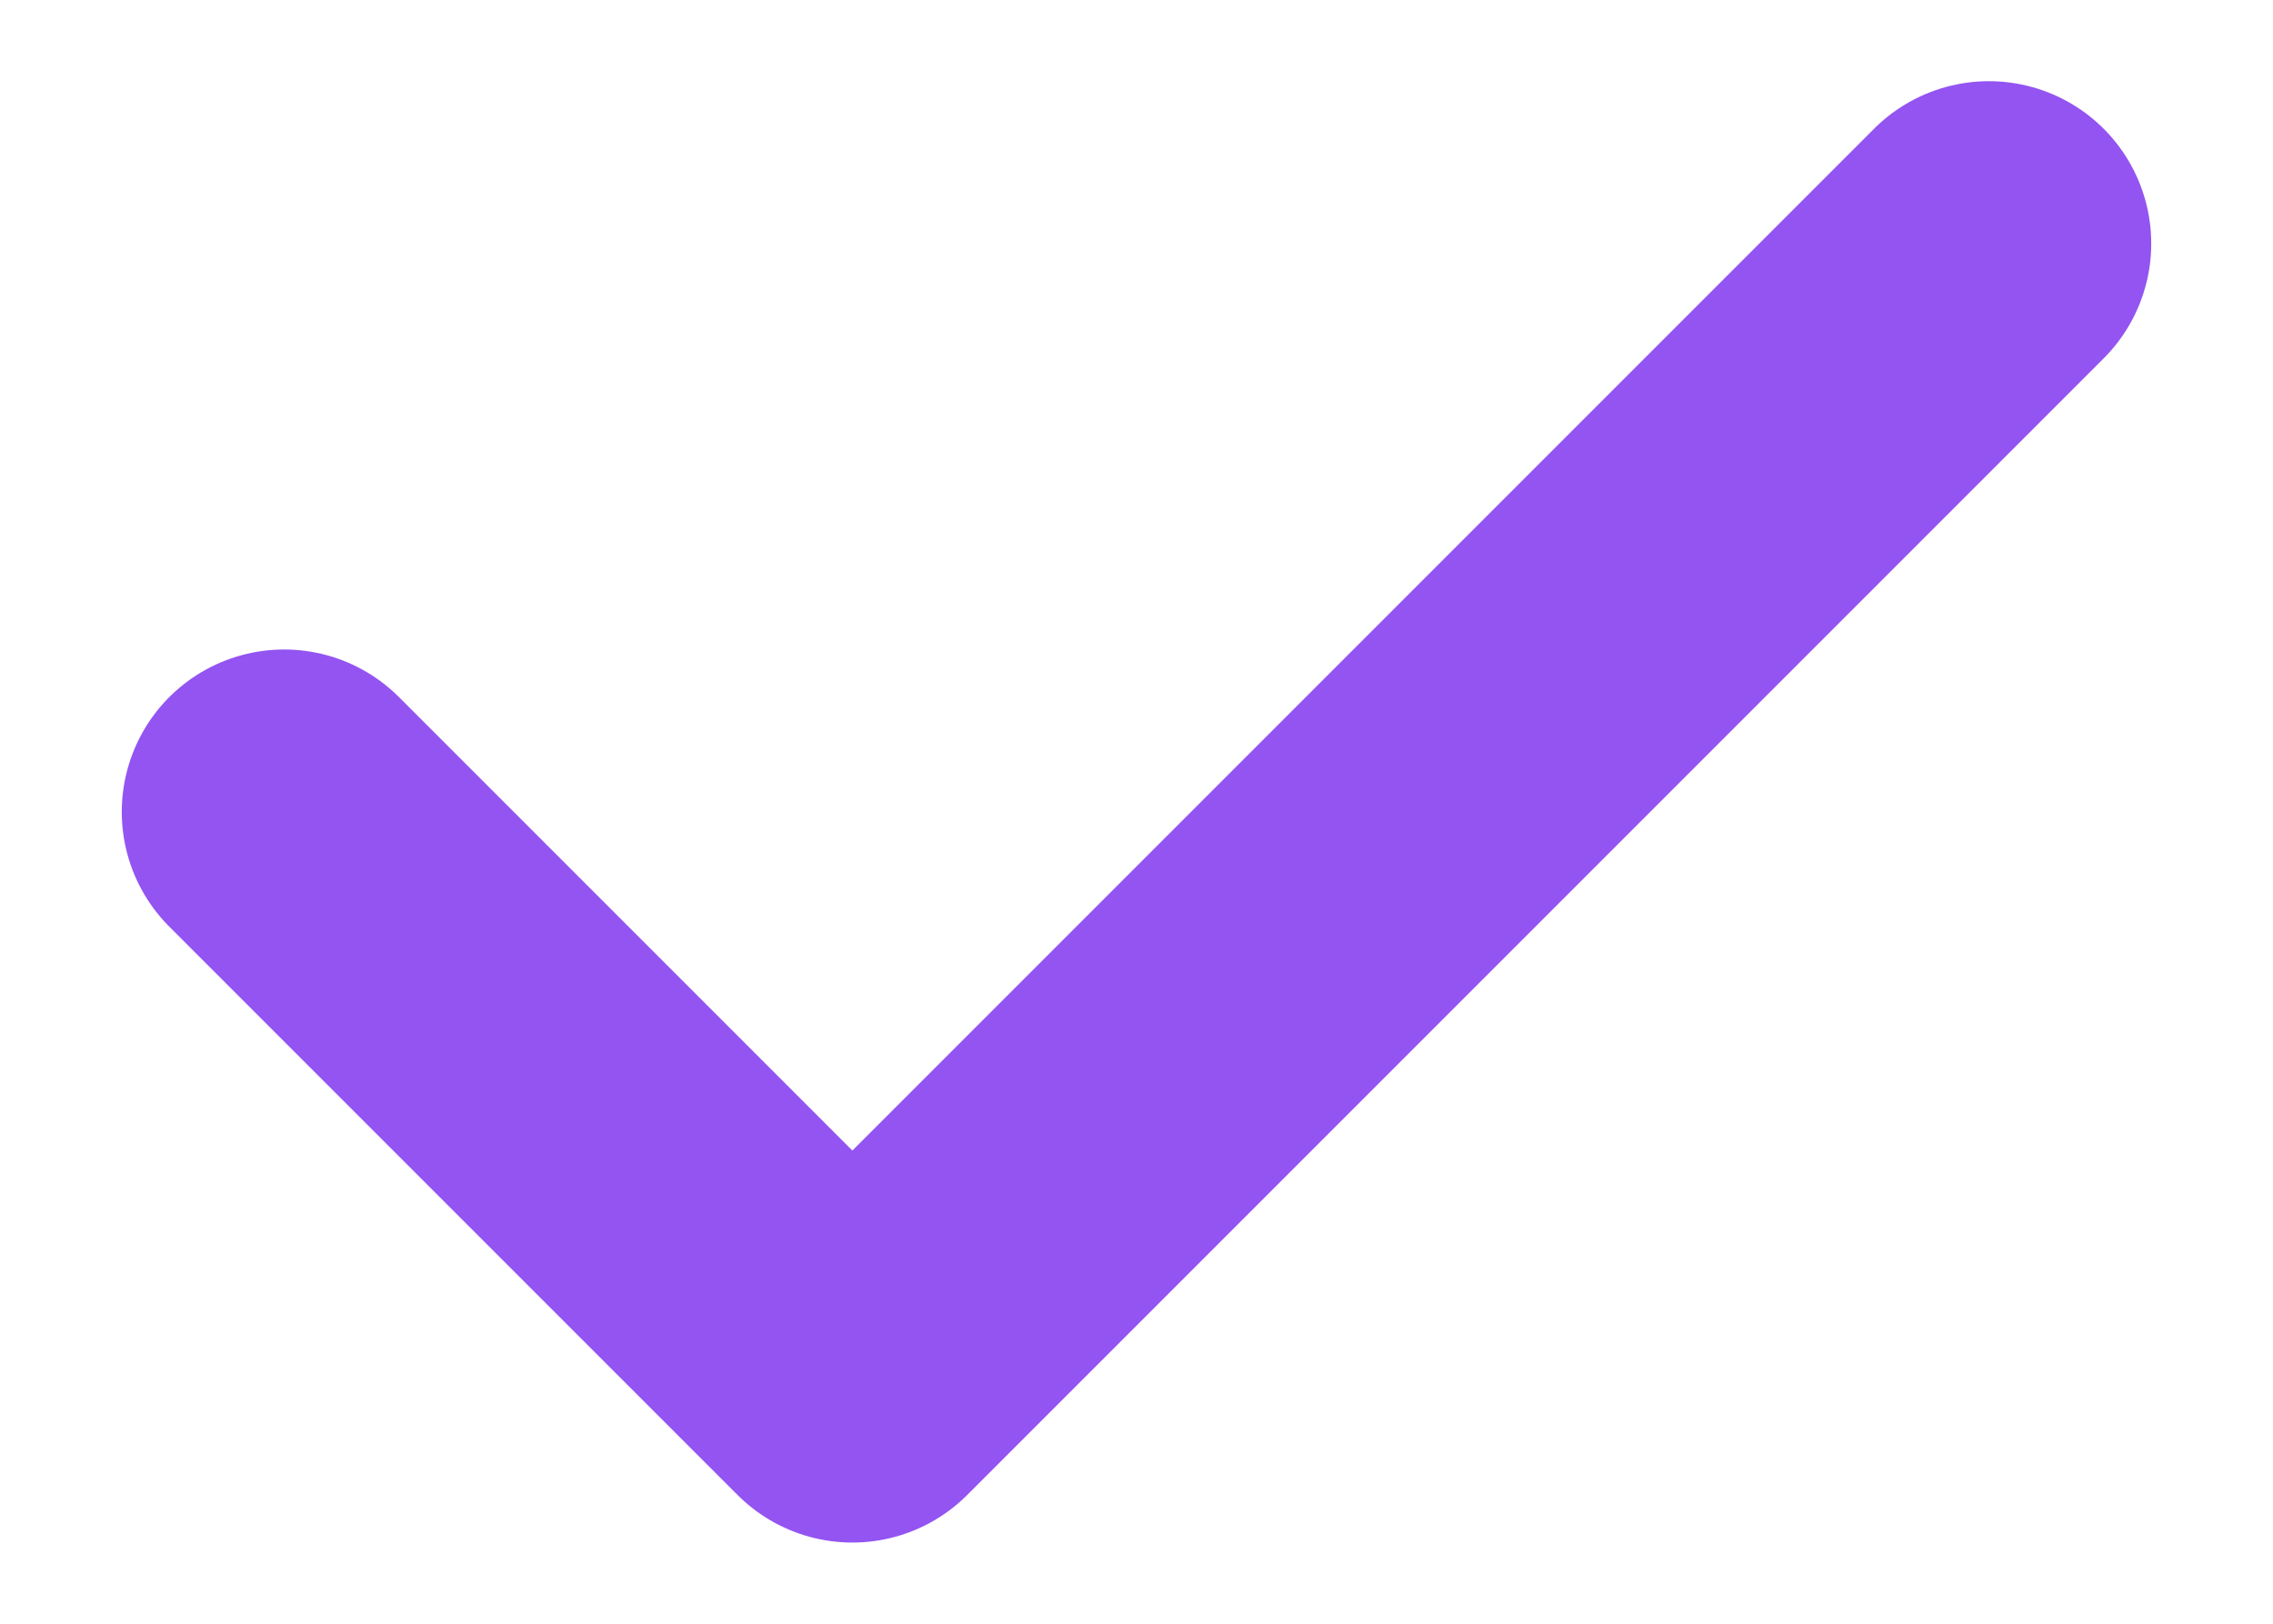
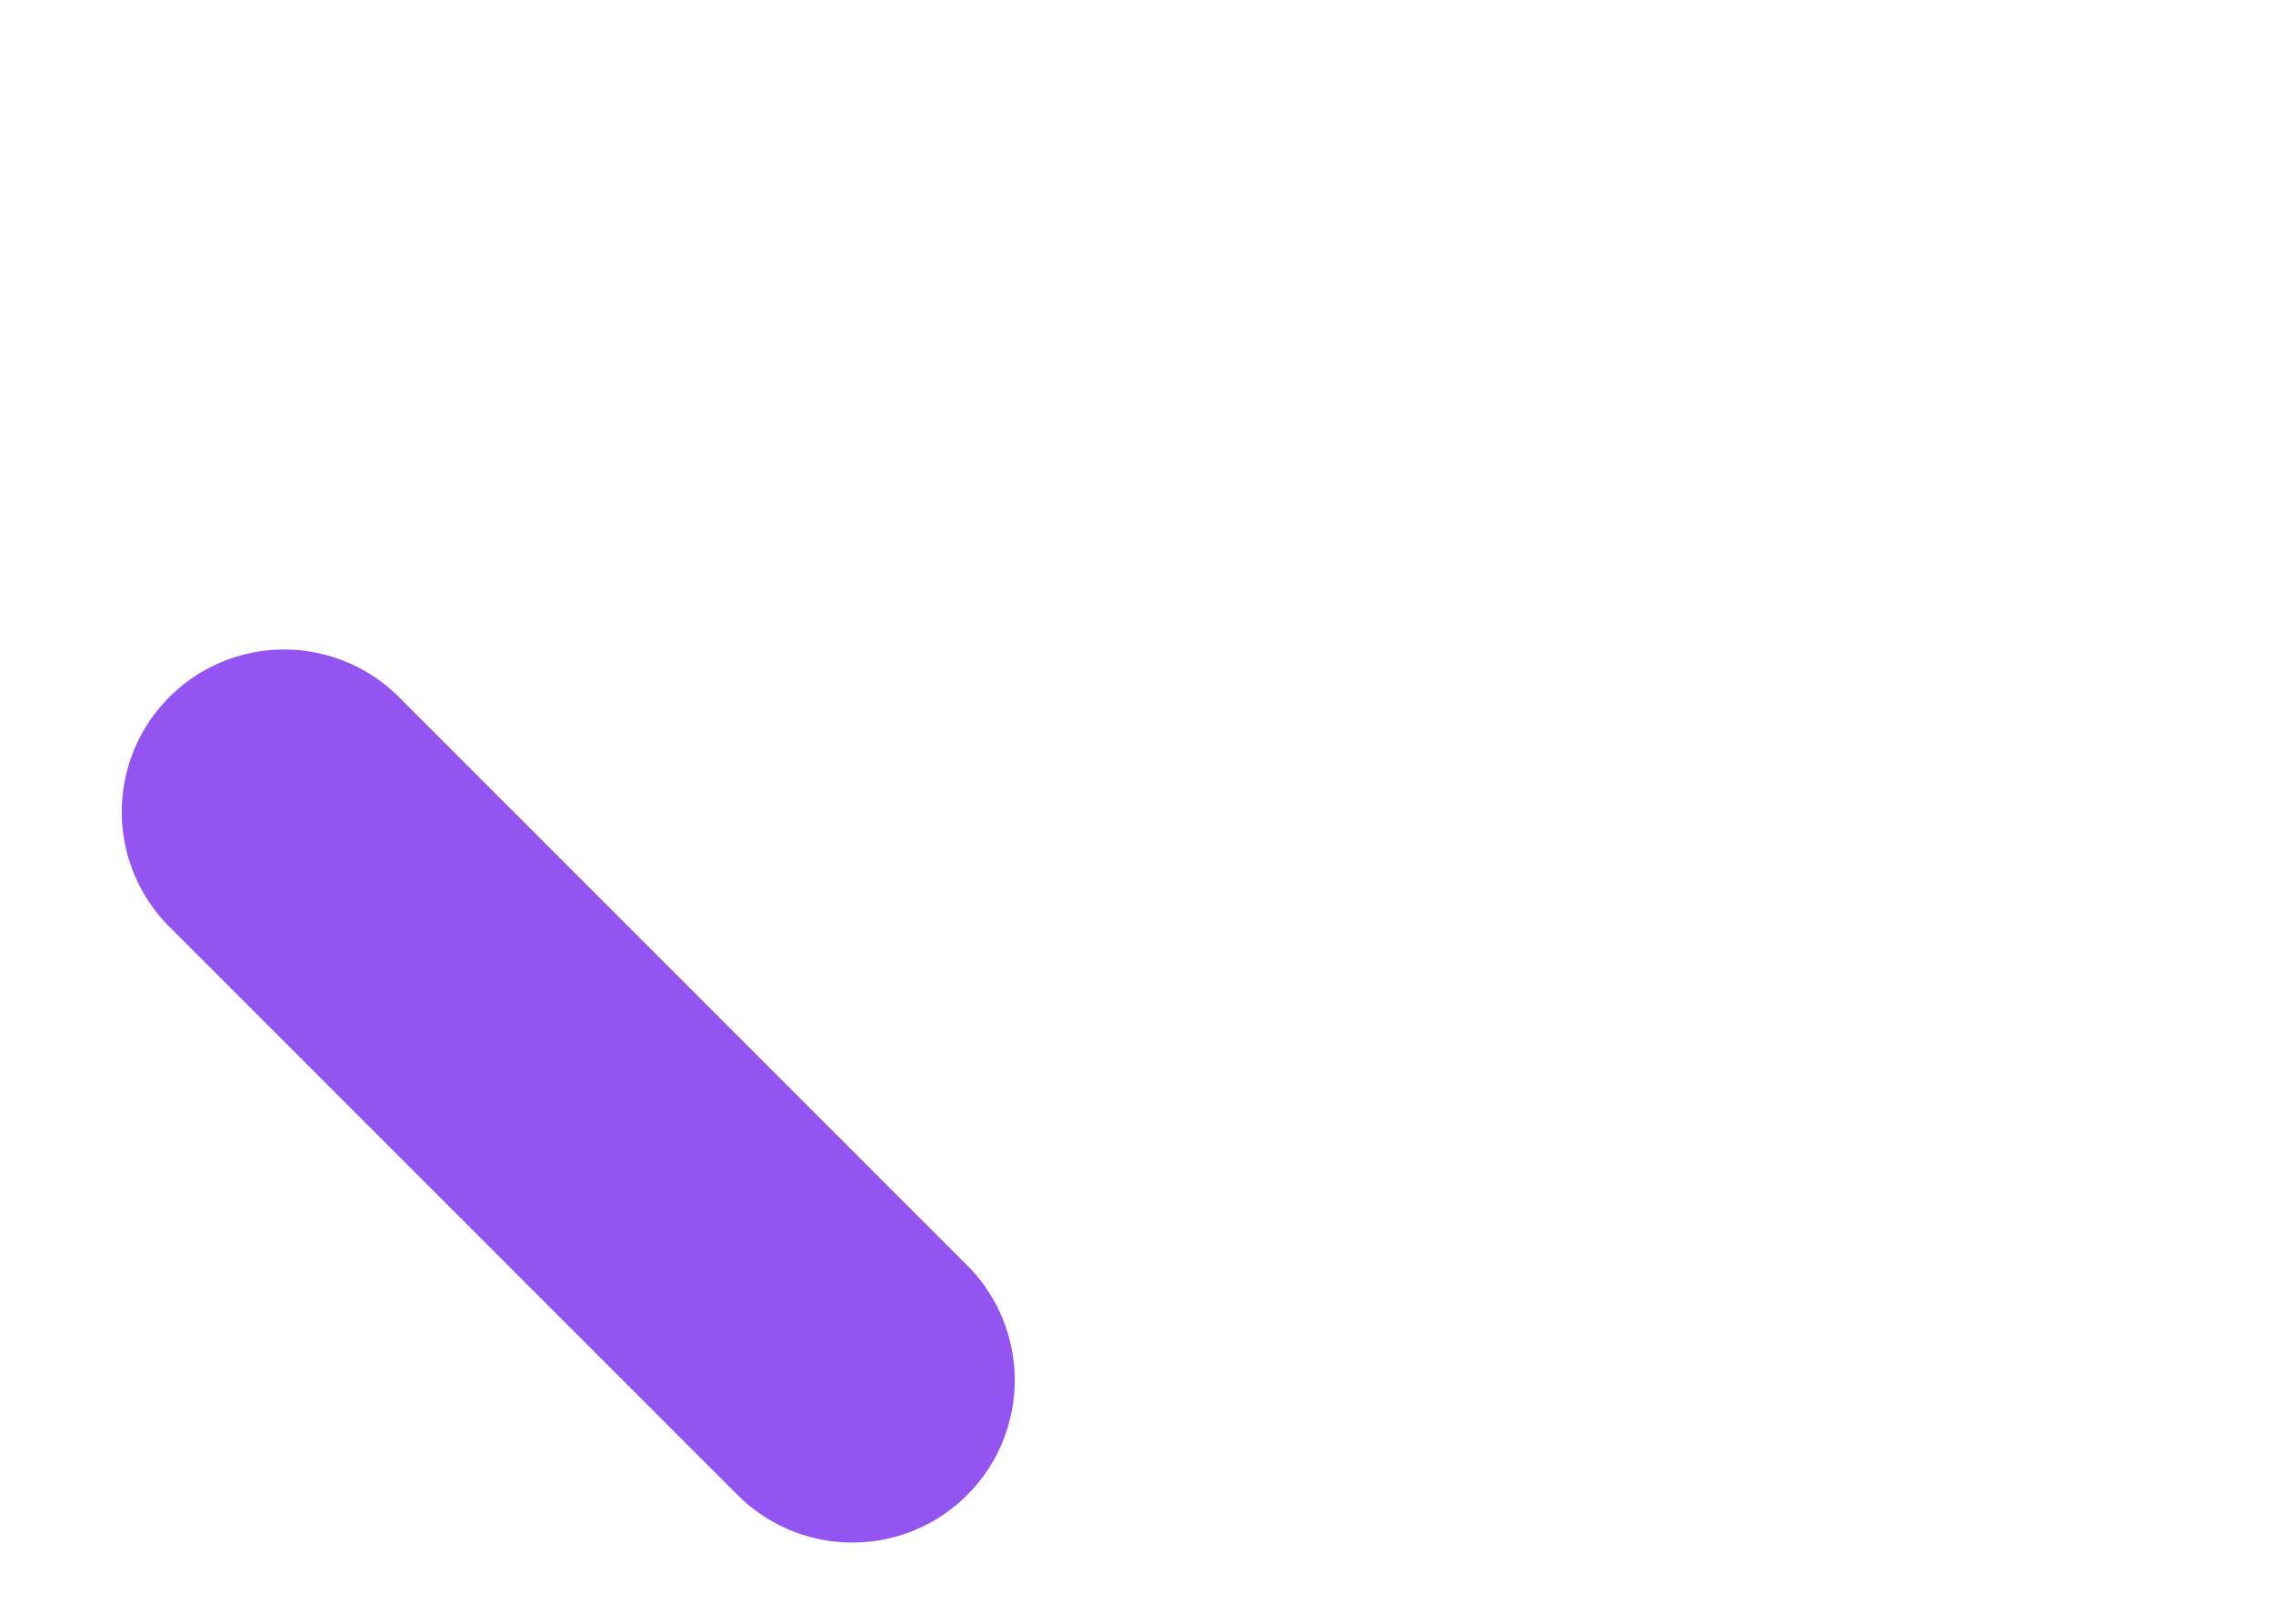
<svg xmlns="http://www.w3.org/2000/svg" width="14" height="10" viewBox="0 0 14 10" fill="none">
-   <path d="M1.75 5L5.25 8.5L12.25 1.5" stroke="#9354F2" stroke-width="2" stroke-linecap="round" stroke-linejoin="round" />
+   <path d="M1.75 5L5.25 8.5" stroke="#9354F2" stroke-width="2" stroke-linecap="round" stroke-linejoin="round" />
</svg>